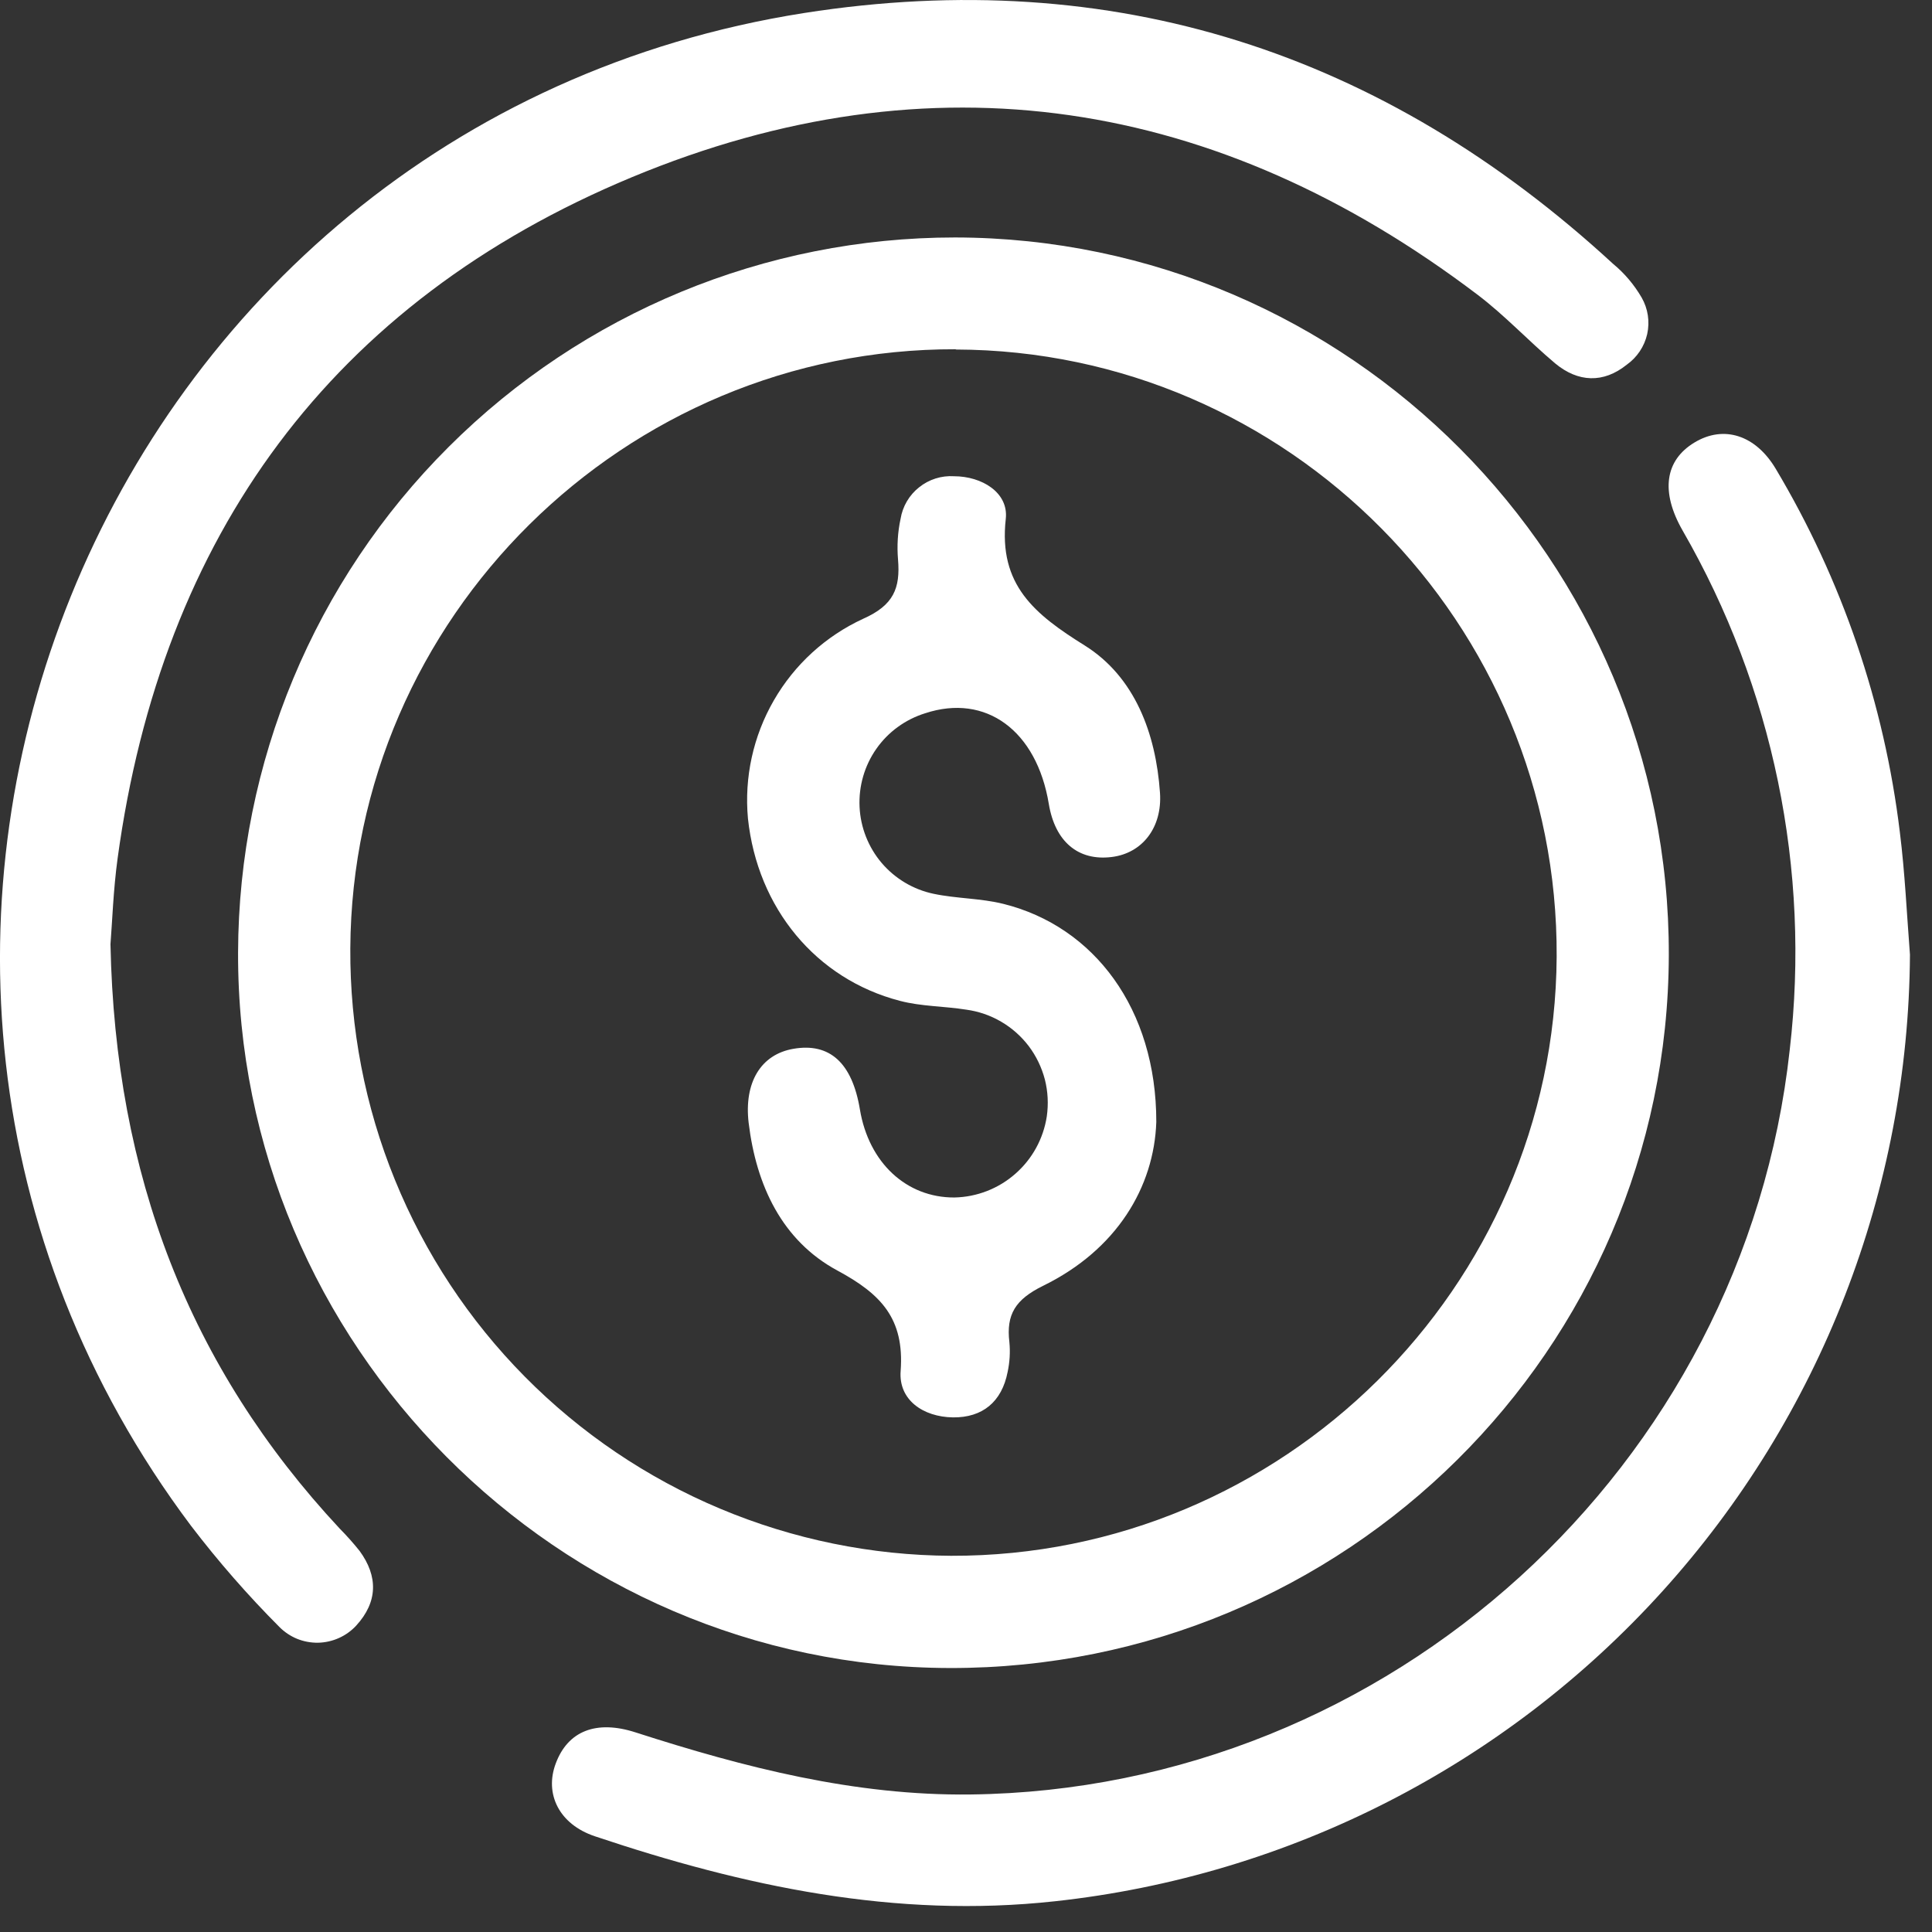
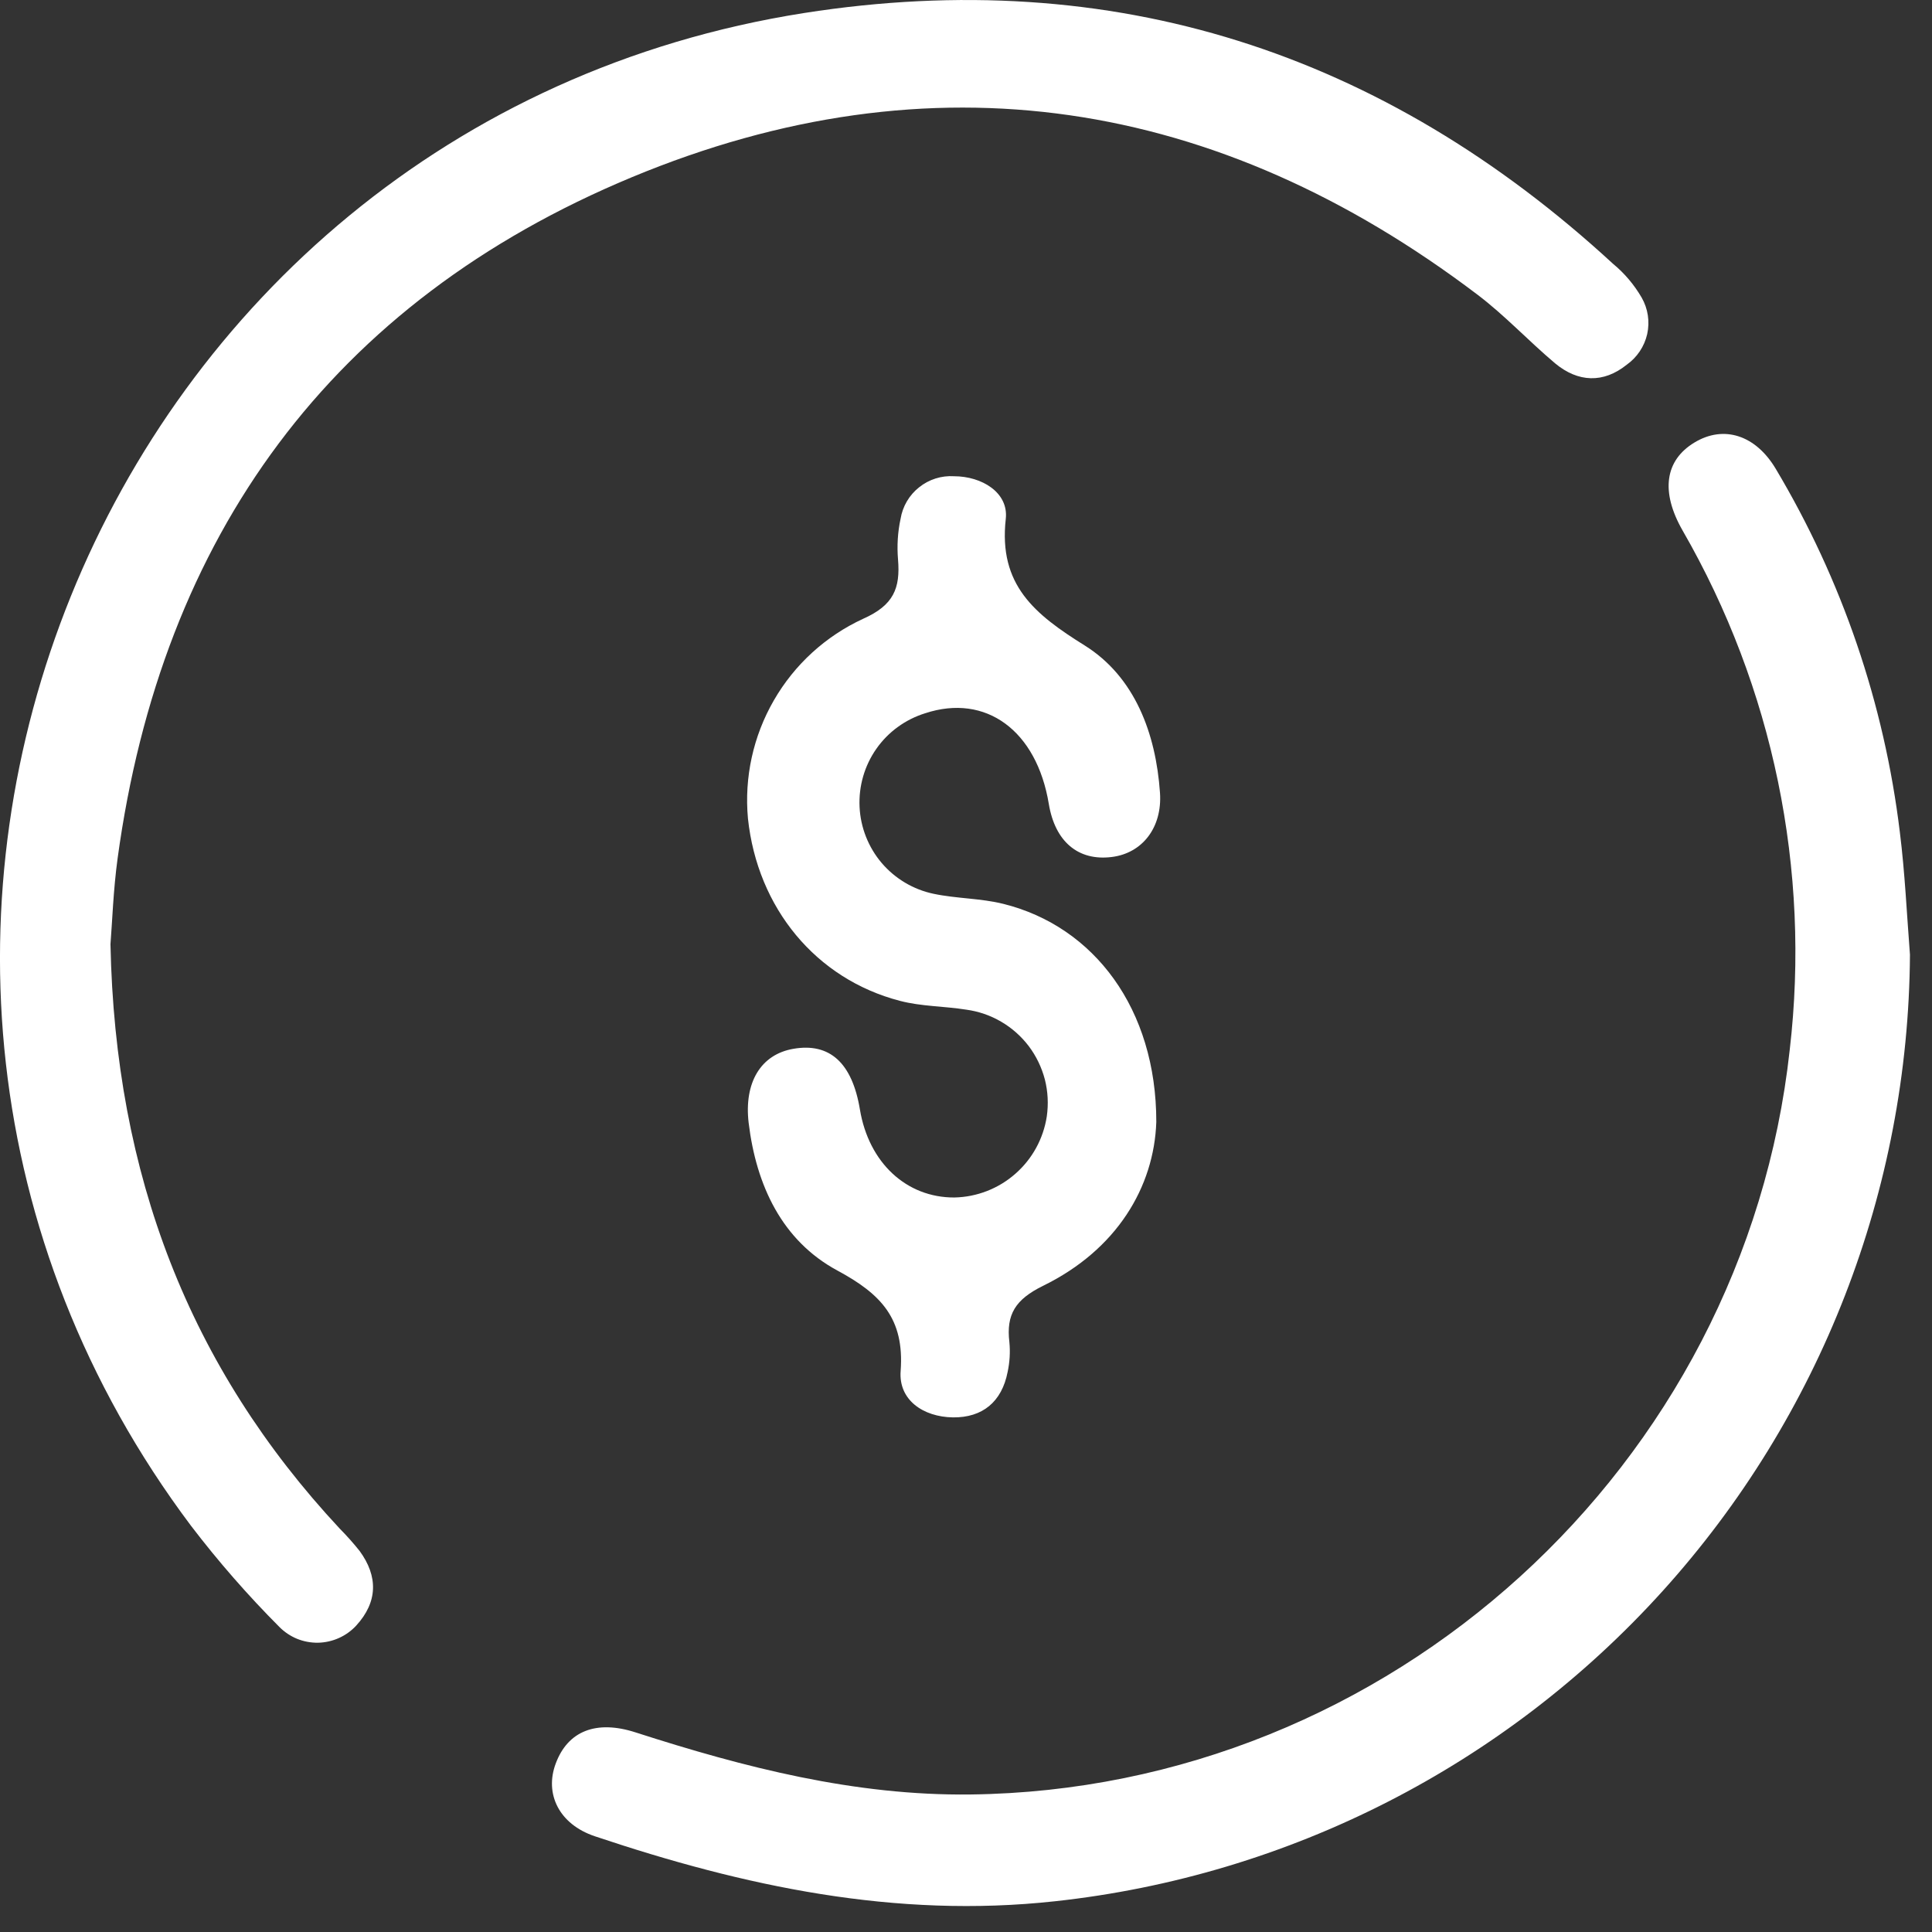
<svg xmlns="http://www.w3.org/2000/svg" width="22" height="22" viewBox="0 0 22 22" fill="none">
  <rect x="0" y="0" width="22" height="22" fill="#333333" stroke="none" />
-   <path d="M10.875 2.704C15.361 2.711 19.015 6.386 19.003 10.877C18.991 15.369 15.319 19.003 10.816 18.994C6.354 18.985 2.697 15.307 2.711 10.847C2.717 8.685 3.579 6.614 5.11 5.088C6.64 3.561 8.713 2.704 10.875 2.704ZM10.884 3.977C7.11 3.967 4.01 7.033 3.989 10.8C3.984 11.703 4.156 12.599 4.497 13.435C4.838 14.272 5.34 15.033 5.976 15.676C6.611 16.318 7.366 16.829 8.199 17.179C9.032 17.529 9.926 17.712 10.829 17.716C14.604 17.727 17.703 14.661 17.726 10.896C17.747 7.102 14.669 3.991 10.884 3.98V3.977Z" fill="white" />
  <path d="M1.258 10.752C1.311 13.377 2.153 15.566 3.868 17.406C3.948 17.487 4.024 17.572 4.095 17.661C4.307 17.951 4.302 18.242 4.057 18.51C4.002 18.57 3.934 18.619 3.86 18.652C3.785 18.686 3.704 18.704 3.622 18.706C3.54 18.707 3.458 18.692 3.382 18.661C3.307 18.63 3.238 18.584 3.18 18.525C2.821 18.165 2.486 17.781 2.177 17.377C-2.722 10.852 1.094 1.414 9.158 0.148C12.677 -0.403 15.751 0.594 18.369 3.005C18.499 3.112 18.609 3.243 18.694 3.389C18.766 3.515 18.788 3.662 18.757 3.804C18.725 3.945 18.642 4.069 18.524 4.153C18.258 4.367 17.969 4.354 17.709 4.138C17.406 3.883 17.135 3.59 16.821 3.353C13.863 1.112 10.613 0.597 7.195 2.018C3.776 3.44 1.841 6.097 1.339 9.776C1.29 10.135 1.278 10.502 1.258 10.752Z" fill="white" />
  <path d="M21.749 10.871C21.732 13.55 20.73 16.128 18.934 18.116C17.139 20.103 14.675 21.361 12.013 21.65C10.195 21.849 8.473 21.48 6.774 20.91C6.365 20.773 6.199 20.426 6.328 20.082C6.465 19.712 6.788 19.582 7.237 19.727C8.479 20.127 9.734 20.45 11.052 20.434C15.824 20.376 19.862 16.699 20.38 11.954C20.619 9.903 20.191 7.83 19.16 6.041C18.906 5.597 18.96 5.241 19.295 5.039C19.629 4.837 19.992 4.954 20.221 5.339C20.976 6.605 21.457 8.014 21.634 9.477C21.692 9.941 21.713 10.407 21.749 10.871Z" fill="white" />
  <path d="M13.167 12.776C13.142 13.515 12.718 14.232 11.875 14.643C11.564 14.797 11.456 14.966 11.494 15.283C11.505 15.397 11.498 15.511 11.474 15.623C11.408 15.962 11.189 16.144 10.851 16.14C10.512 16.135 10.229 15.941 10.256 15.609C10.299 15.015 10.034 14.736 9.534 14.467C8.905 14.127 8.611 13.498 8.525 12.786C8.471 12.327 8.663 12.007 9.034 11.943C9.448 11.871 9.704 12.103 9.792 12.634C9.893 13.24 10.321 13.638 10.867 13.636C11.124 13.631 11.37 13.535 11.562 13.366C11.755 13.197 11.881 12.966 11.92 12.713C11.94 12.572 11.933 12.43 11.898 12.292C11.862 12.155 11.8 12.026 11.715 11.913C11.629 11.8 11.522 11.705 11.4 11.634C11.277 11.562 11.142 11.516 11.002 11.497C10.751 11.457 10.492 11.461 10.248 11.397C9.29 11.148 8.625 10.339 8.517 9.32C8.474 8.852 8.577 8.382 8.812 7.975C9.047 7.567 9.402 7.243 9.829 7.046C10.177 6.892 10.253 6.697 10.226 6.372C10.213 6.217 10.222 6.061 10.255 5.908C10.278 5.767 10.353 5.638 10.466 5.549C10.578 5.459 10.72 5.414 10.863 5.423C11.181 5.423 11.486 5.609 11.453 5.908C11.368 6.663 11.784 6.996 12.353 7.351C12.921 7.707 13.162 8.349 13.209 9.028C13.236 9.425 13.006 9.717 12.658 9.759C12.277 9.806 12.014 9.583 11.943 9.155C11.805 8.319 11.226 7.894 10.535 8.122C10.31 8.192 10.114 8.334 9.979 8.527C9.844 8.72 9.777 8.952 9.788 9.188C9.799 9.423 9.888 9.648 10.04 9.827C10.193 10.006 10.401 10.13 10.632 10.178C10.893 10.233 11.168 10.228 11.427 10.293C12.458 10.55 13.168 11.488 13.167 12.776Z" fill="white" />
</svg>